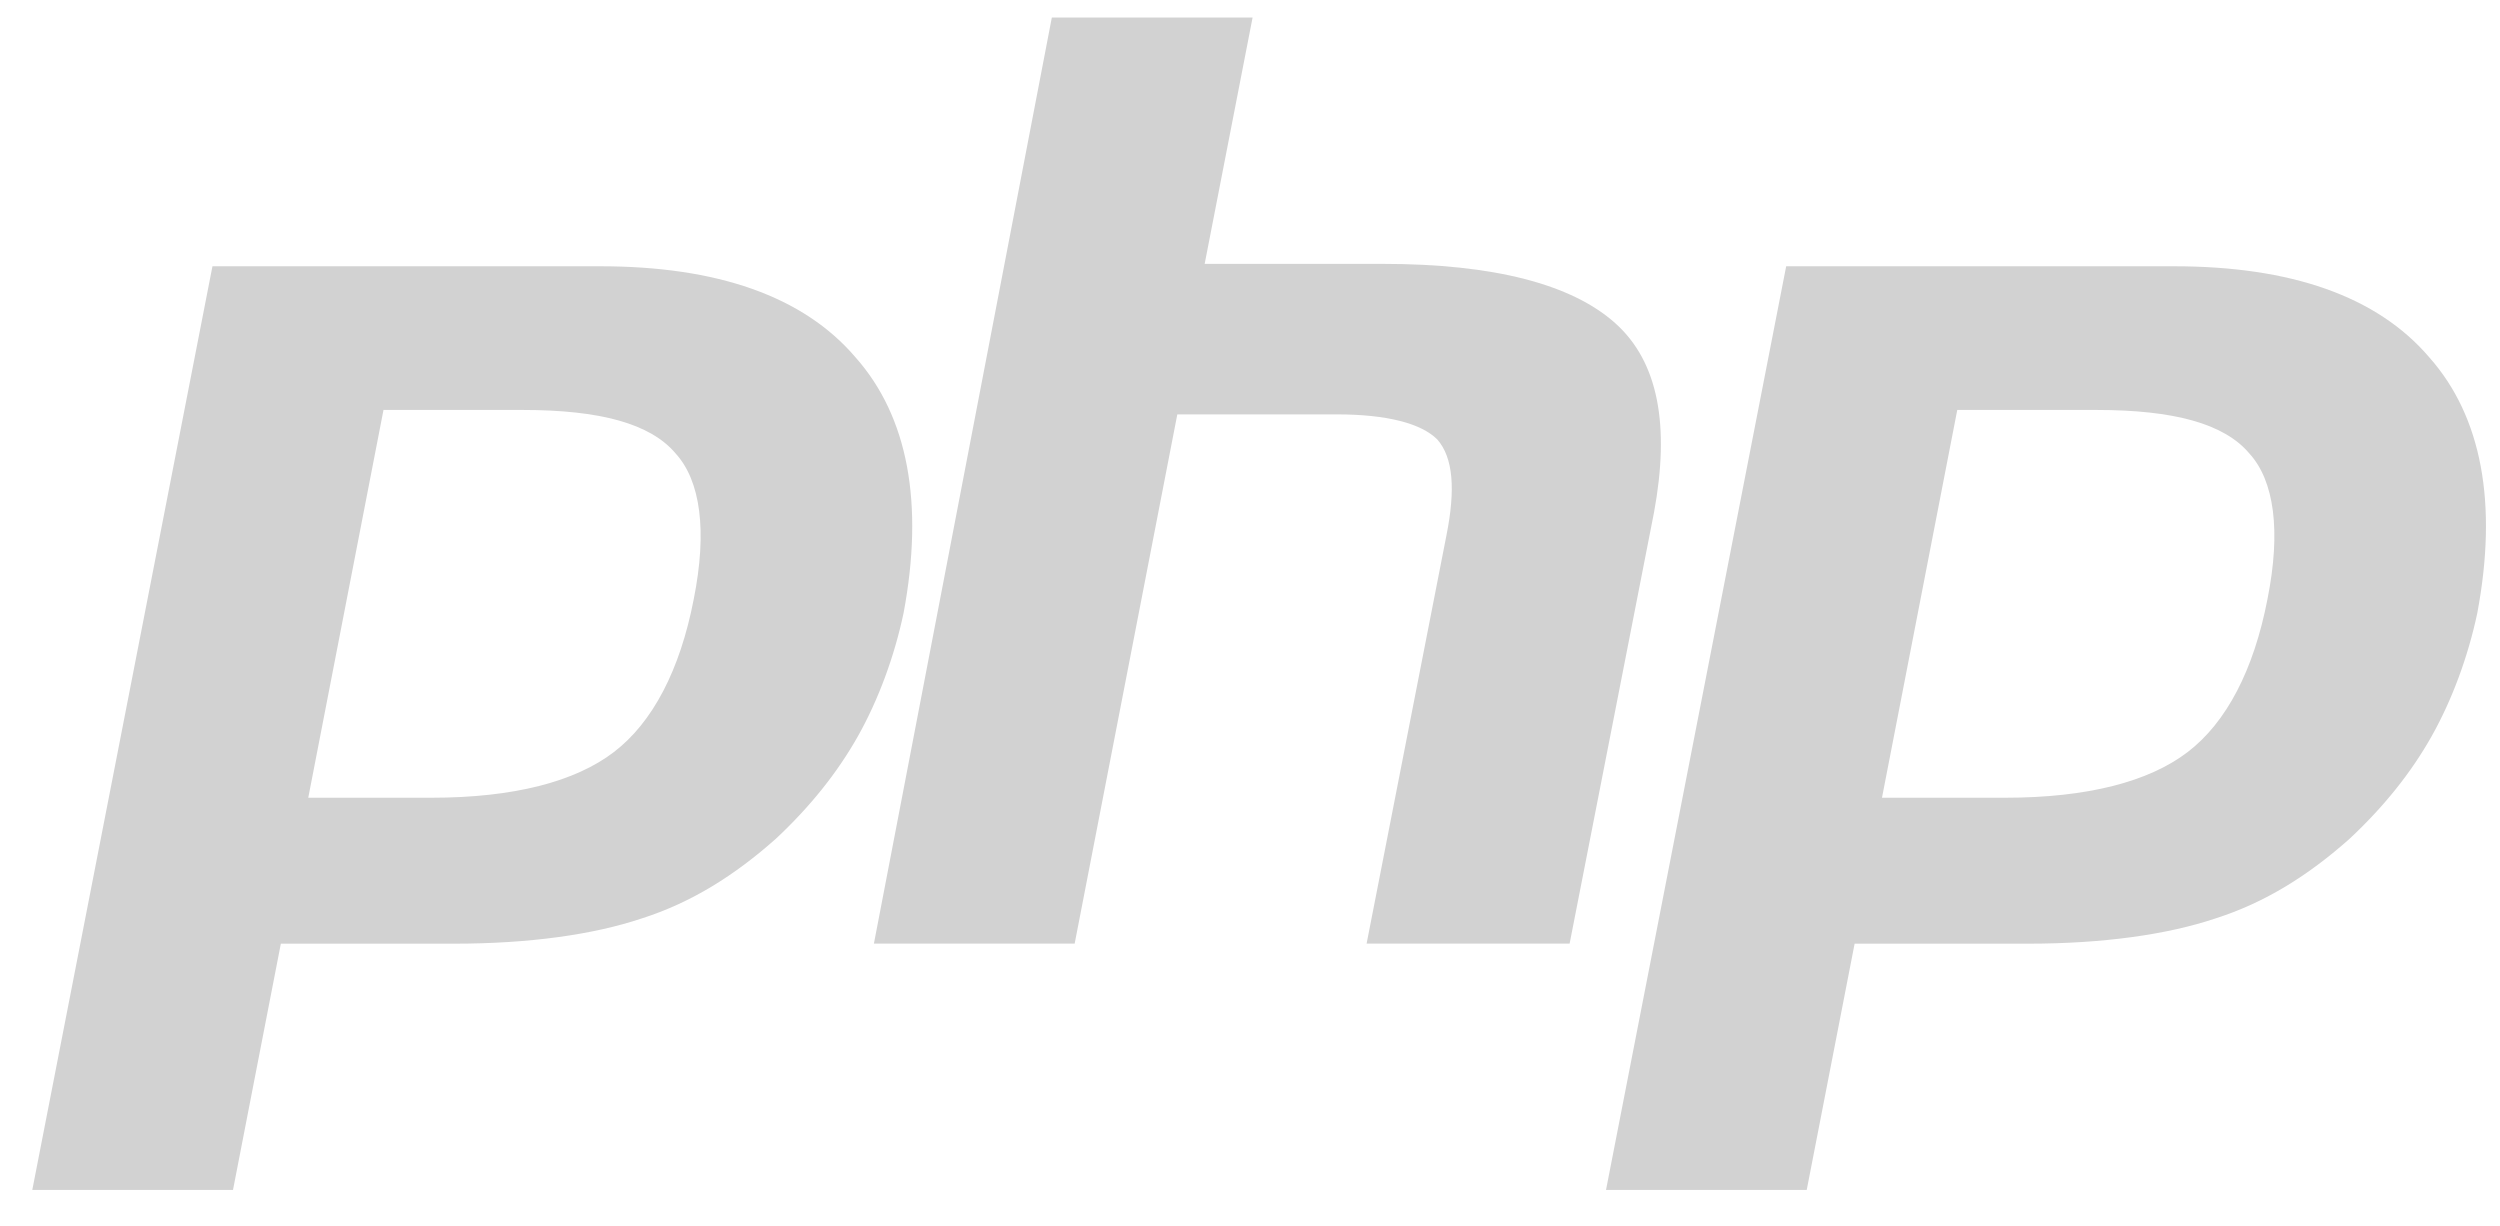
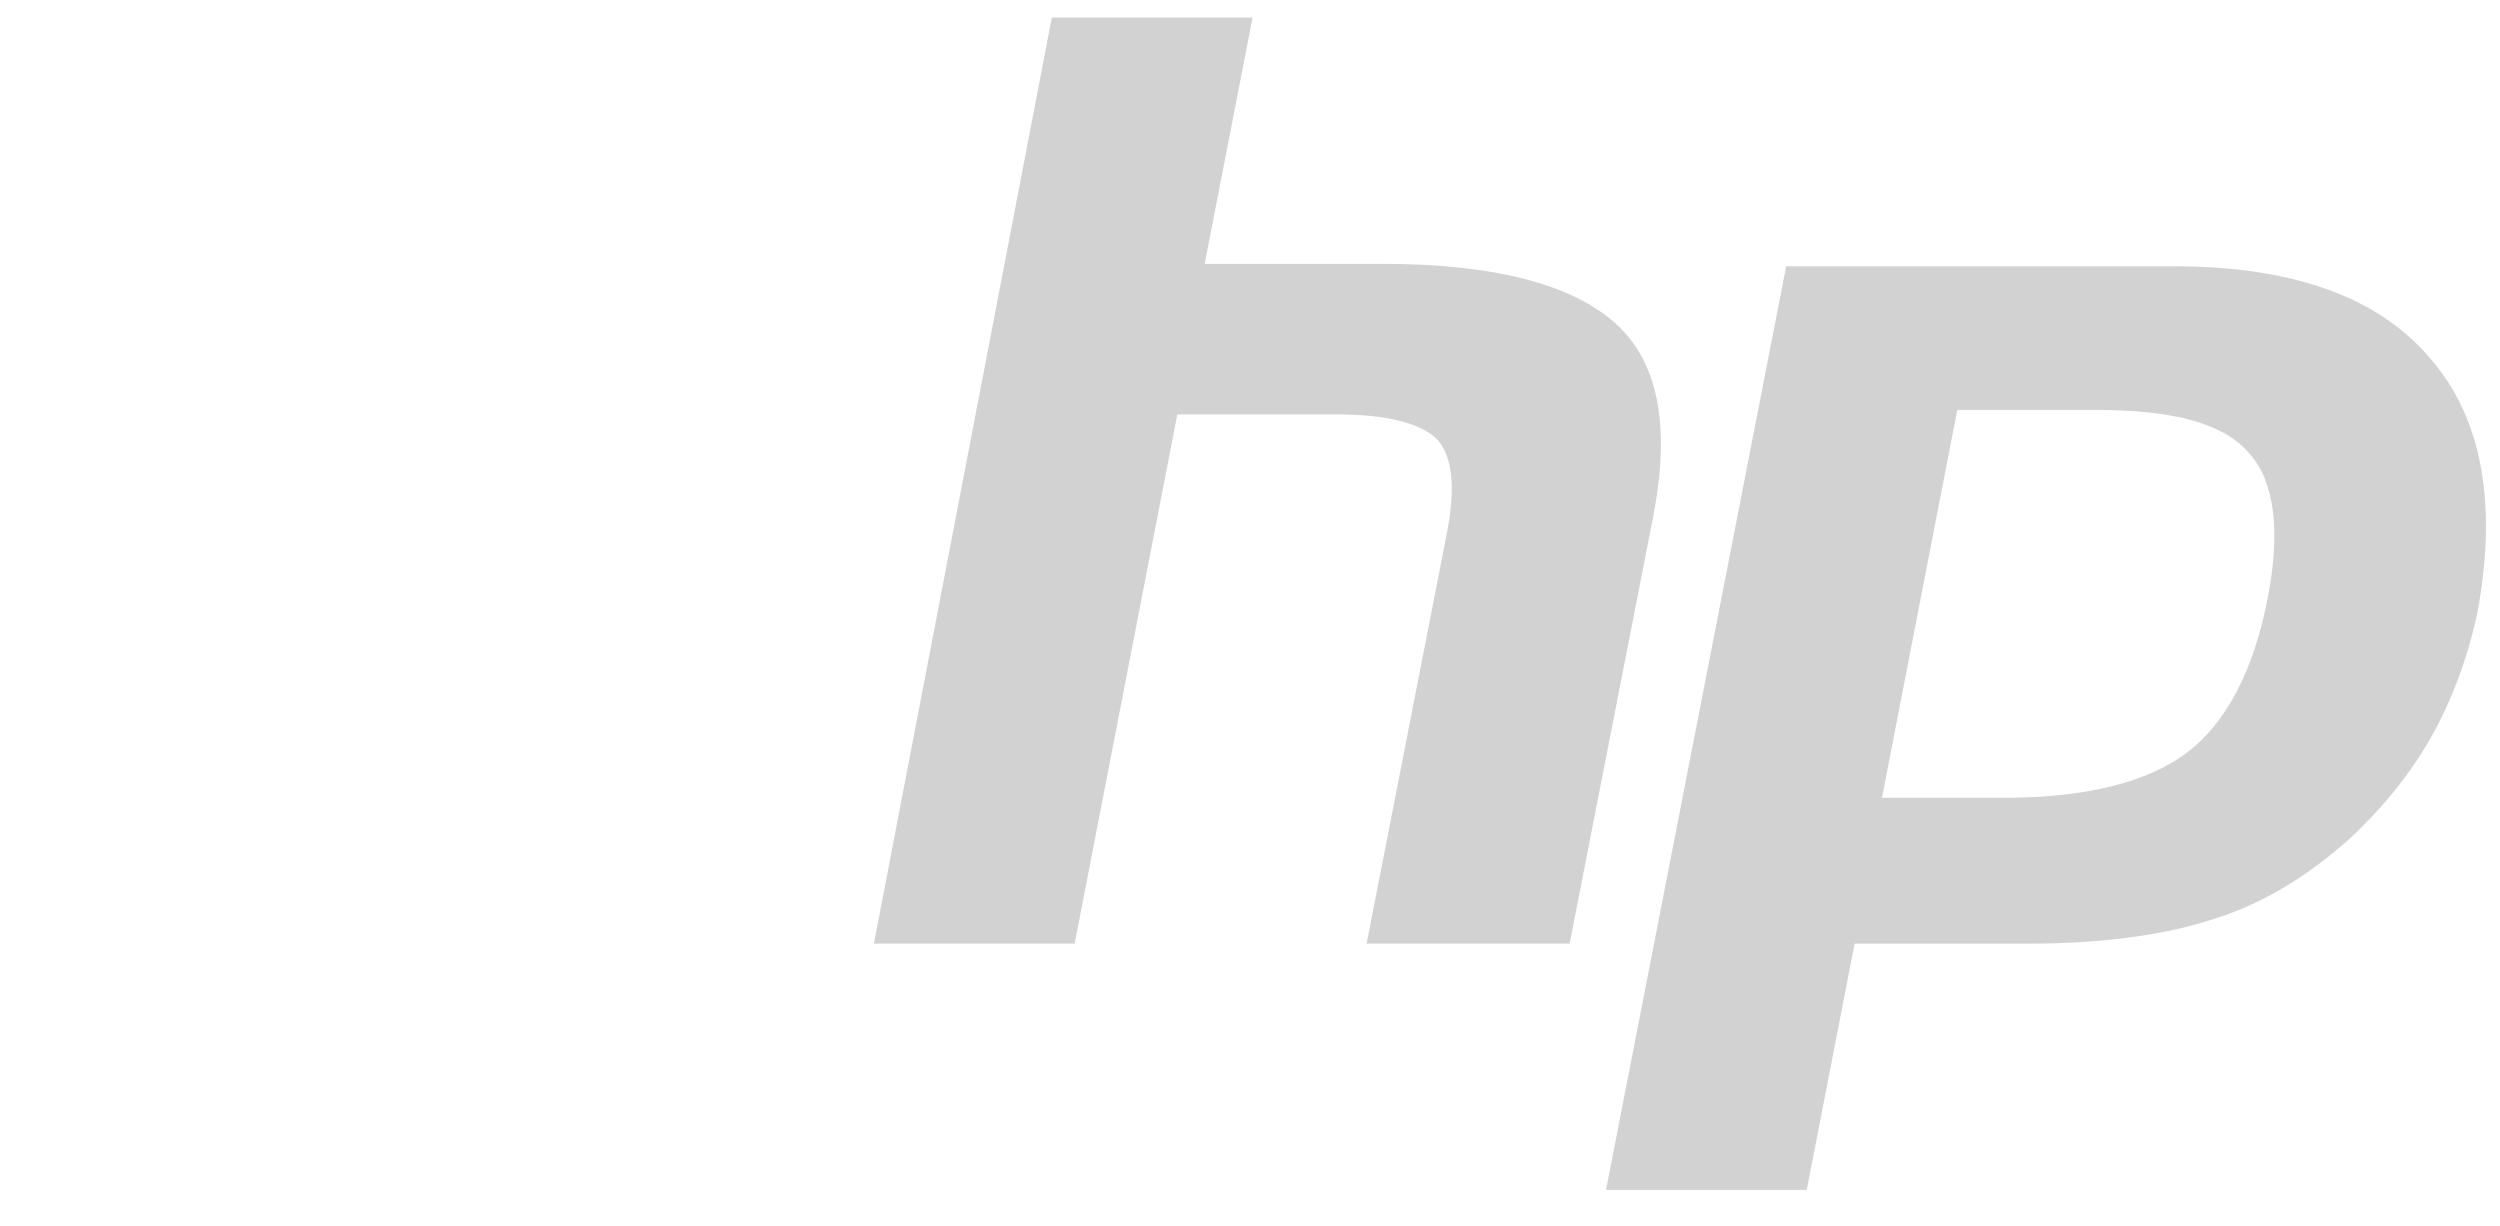
<svg xmlns="http://www.w3.org/2000/svg" width="53" height="26" viewBox="0 0 53 26" fill="none">
  <g clip-path="url(#clip0_18540_3121)">
-     <path fill-rule="evenodd" clip-rule="evenodd" d="M11.08 8.691C12.724 8.691 13.788 8.981 14.32 9.61C14.852 10.19 14.997 11.254 14.707 12.704C14.417 14.204 13.836 15.316 13.014 15.944C12.192 16.573 10.887 16.912 9.146 16.912H6.535L8.13 8.691H11.08ZM0.684 25.229H4.939L5.954 20.006H9.629C11.225 20.006 12.579 19.813 13.595 19.474C14.659 19.136 15.577 18.556 16.448 17.782C17.173 17.105 17.753 16.38 18.189 15.606C18.624 14.832 18.962 13.913 19.156 12.995C19.591 10.674 19.252 8.836 18.14 7.579C17.028 6.273 15.19 5.645 12.724 5.645H4.504L0.684 25.229Z" fill="#D2D2D2" />
    <path fill-rule="evenodd" clip-rule="evenodd" d="M22.299 0.371H26.555L25.539 5.594H29.311C31.68 5.594 33.324 6.029 34.243 6.851C35.162 7.673 35.404 9.027 35.065 10.864L33.276 20.004H28.972L30.665 11.348C30.858 10.381 30.81 9.704 30.471 9.317C30.133 8.978 29.407 8.785 28.344 8.785H24.959L22.783 20.004H18.527L22.299 0.371Z" fill="#D2D2D2" />
    <path fill-rule="evenodd" clip-rule="evenodd" d="M44.444 8.691C46.088 8.691 47.151 8.981 47.683 9.61C48.215 10.19 48.36 11.254 48.07 12.704C47.78 14.204 47.2 15.316 46.378 15.944C45.556 16.573 44.25 16.912 42.509 16.912H39.898L41.494 8.691H44.444ZM34.047 25.229H38.302L39.318 20.006H42.993C44.589 20.006 45.943 19.813 46.958 19.474C48.022 19.136 48.941 18.556 49.811 17.782C50.536 17.105 51.117 16.38 51.552 15.606C51.987 14.832 52.325 13.913 52.519 12.995C52.954 10.674 52.616 8.836 51.504 7.579C50.391 6.273 48.554 5.645 46.088 5.645H37.867L34.047 25.229Z" fill="#D2D2D2" />
  </g>
  <defs>
    <clipPath id="clip0_18540_3121">
      <rect width="52.031" height="24.903" fill="white" transform="translate(0.684 0.324)" />
    </clipPath>
  </defs>
</svg>